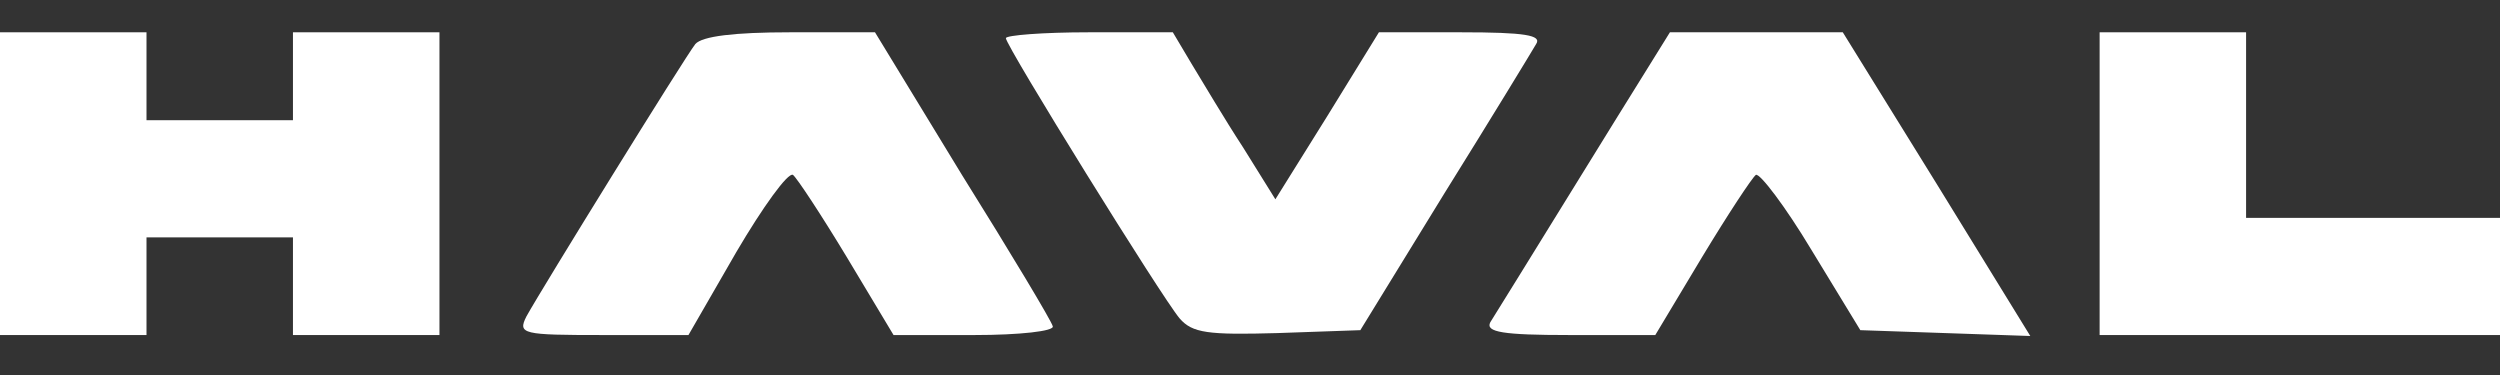
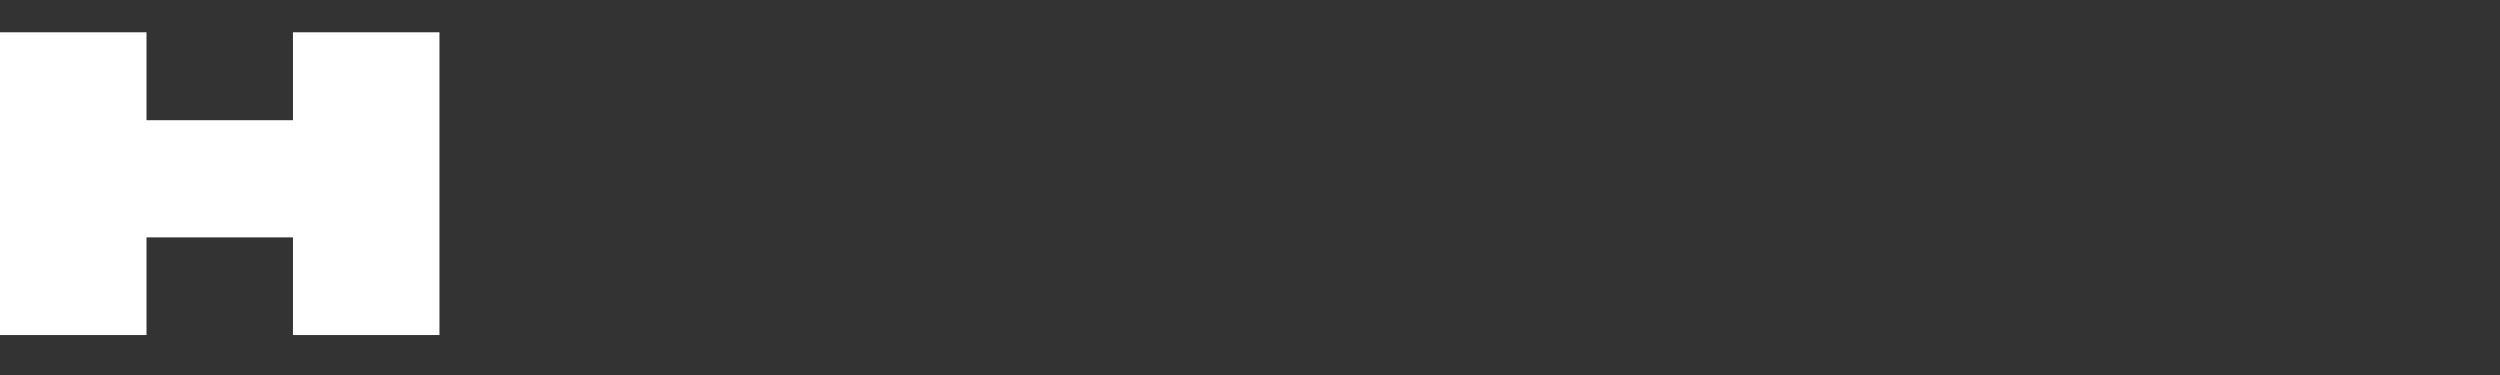
<svg xmlns="http://www.w3.org/2000/svg" width="60" height="9" viewBox="0 0 60 9" fill="none">
  <rect x="0" y="0" width="60" height="9" fill="#333333" stroke="none" />
  <path d="M0 4.408V8.041H1.758H3.516V6.869V5.697H5.273H7.031V6.869V8.041H8.789H10.547V4.408V0.775H8.789H7.031V1.83V2.885H5.273H3.516V1.83V0.775H1.758H0V4.408Z" fill="white" />
-   <path d="M16.688 1.057C16.43 1.385 13.008 6.916 12.633 7.596C12.422 8.018 12.539 8.041 14.461 8.041H16.523L17.672 6.049C18.305 4.971 18.914 4.127 19.031 4.197C19.125 4.268 19.711 5.158 20.32 6.166L21.445 8.041H23.391C24.469 8.041 25.312 7.947 25.266 7.83C25.242 7.713 24.258 6.072 23.086 4.197L21 0.775H18.961C17.625 0.775 16.852 0.869 16.688 1.057Z" fill="white" />
-   <path d="M24.141 0.916C24.141 1.103 27.891 7.15 28.312 7.643C28.617 7.994 28.992 8.041 30.656 7.994L32.648 7.924L34.664 4.643C35.789 2.838 36.773 1.221 36.867 1.057C37.008 0.846 36.609 0.775 35.062 0.775H33.094L31.852 2.791L30.609 4.783L29.836 3.541C29.391 2.861 28.852 1.947 28.594 1.525L28.148 0.775H26.133C25.031 0.775 24.141 0.846 24.141 0.916Z" fill="white" />
-   <path d="M39.539 1.643C39.023 2.463 36.164 7.104 35.766 7.736C35.648 7.971 36.07 8.041 37.664 8.041H39.727L40.852 6.166C41.461 5.158 42.047 4.268 42.141 4.197C42.234 4.15 42.844 4.947 43.477 6.002L44.648 7.924L46.688 7.994L48.727 8.064L46.477 4.408L44.227 0.775H42.164H40.078L39.539 1.643Z" fill="white" />
-   <path d="M50.391 4.408V8.041H55.195H60V6.635V5.229H56.953H53.906V3.002V0.775H52.148H50.391V4.408Z" fill="white" />
</svg>